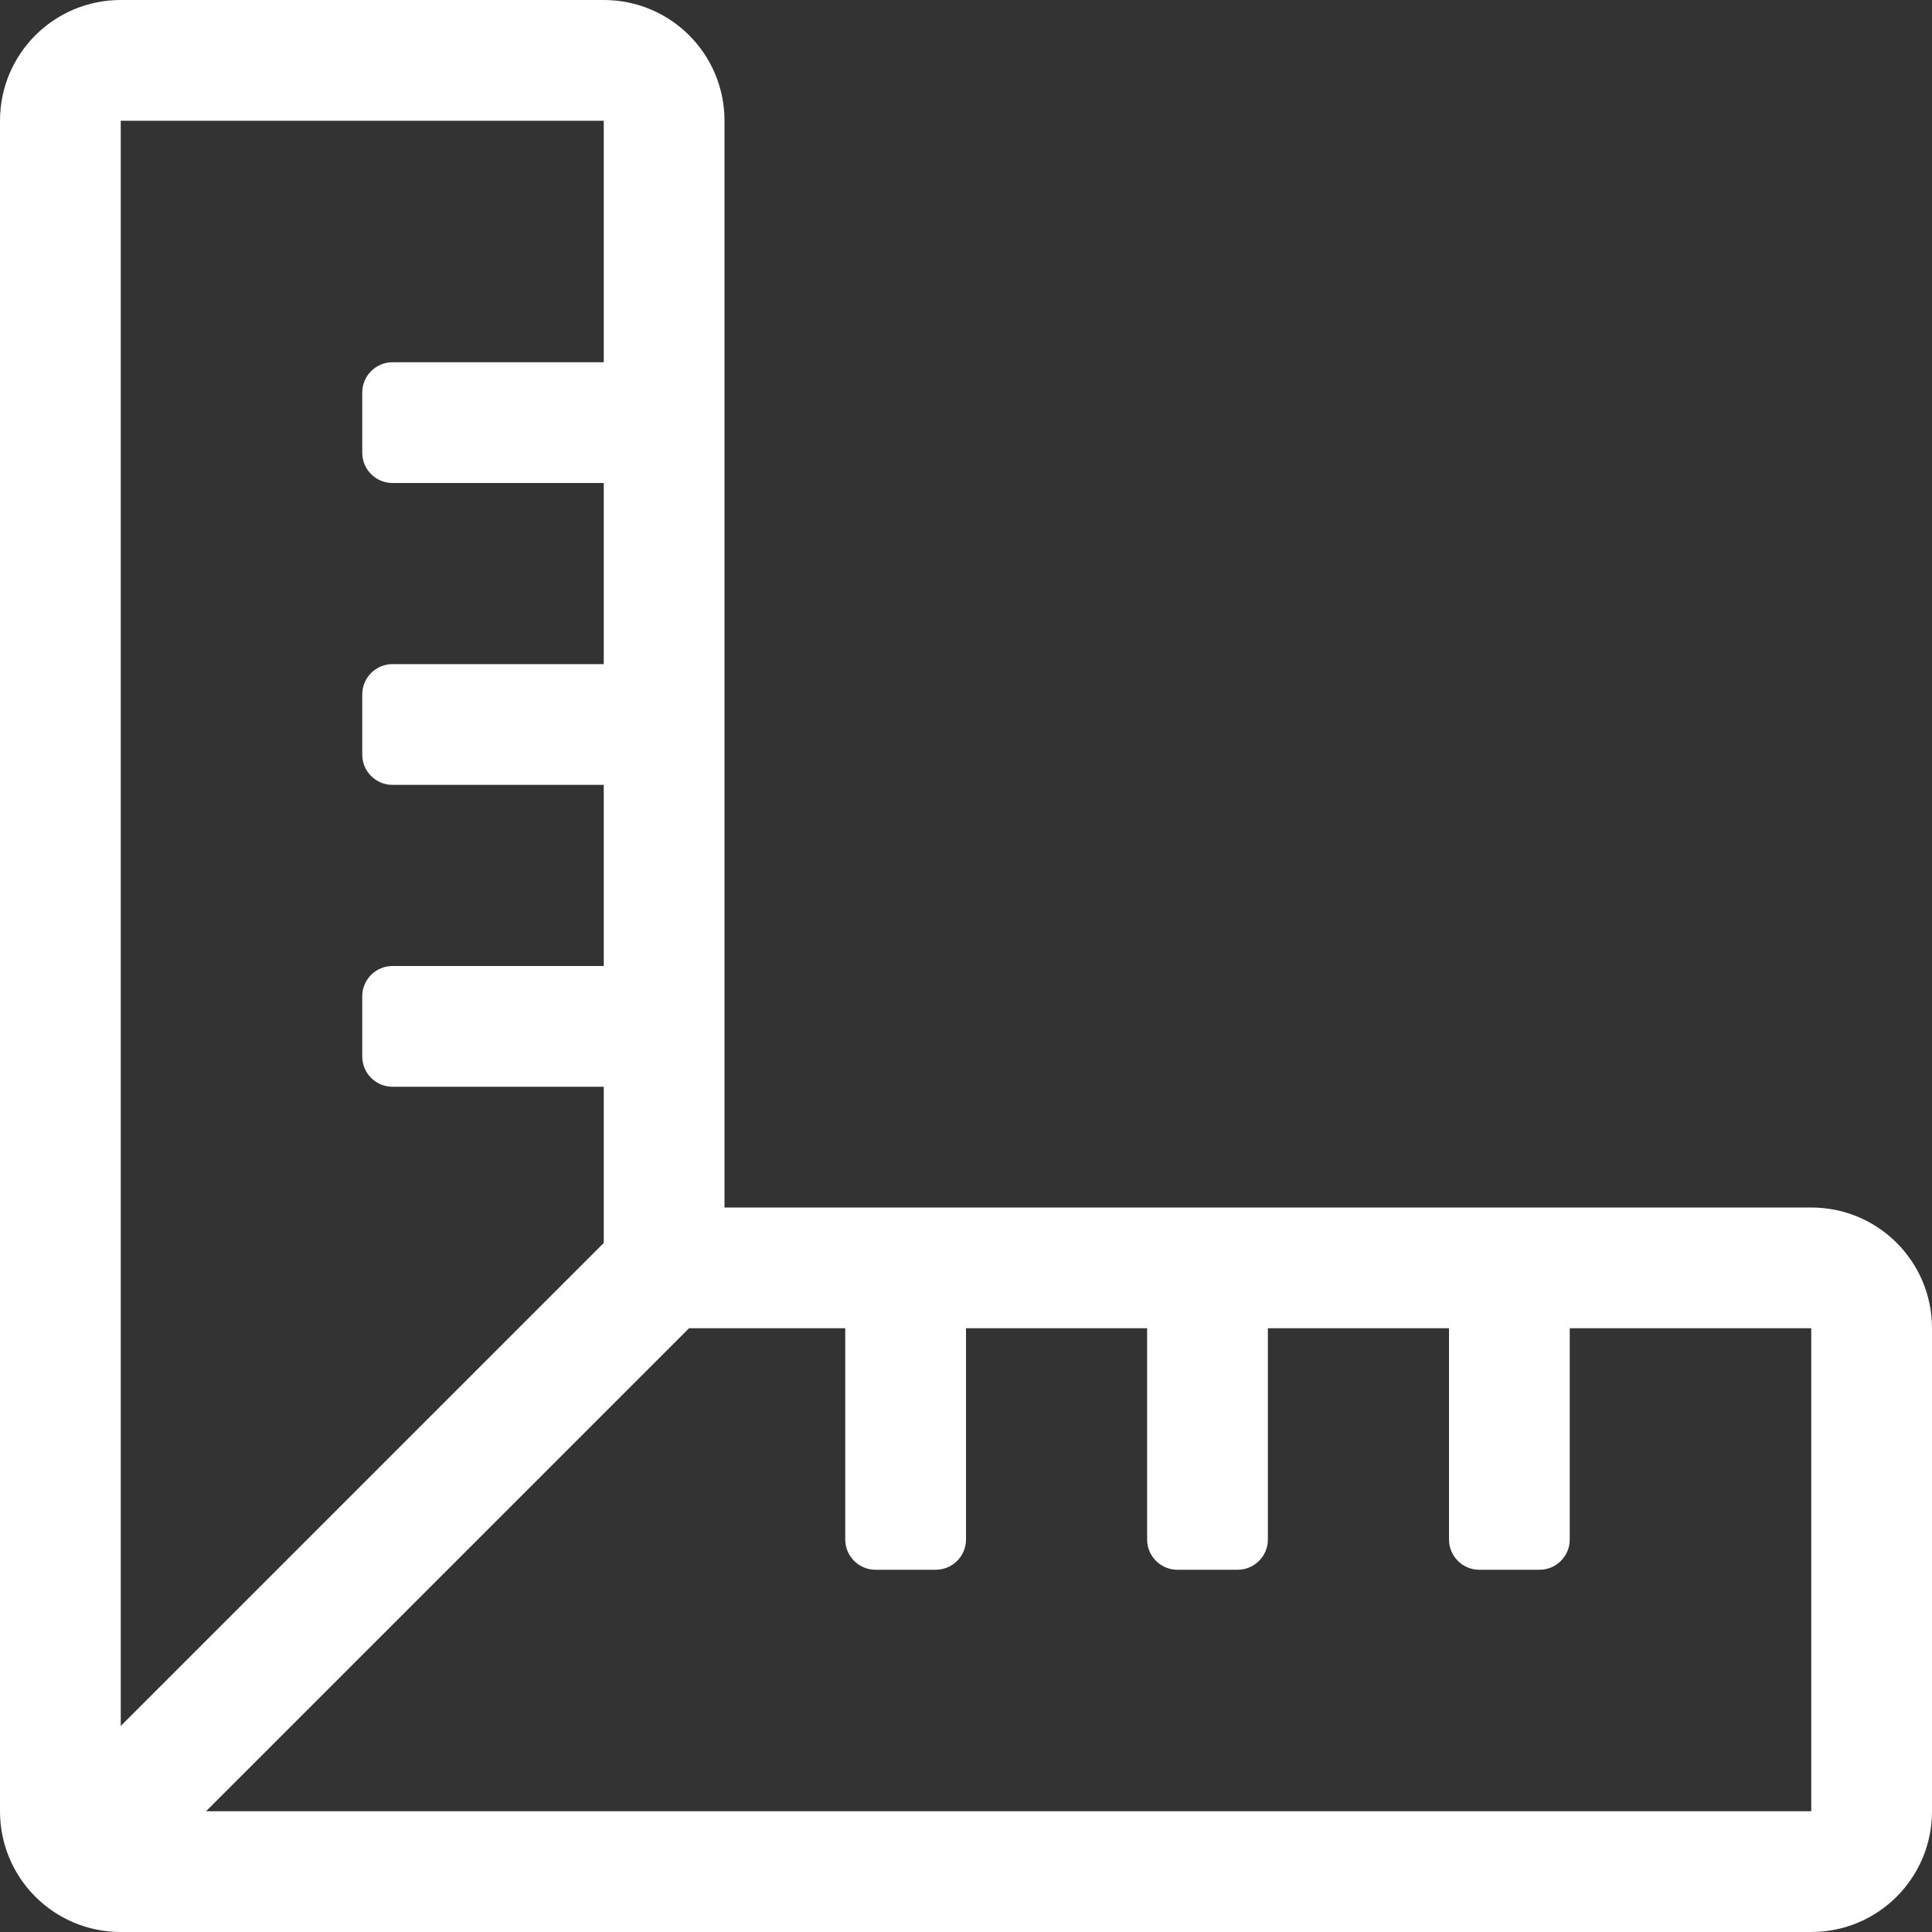
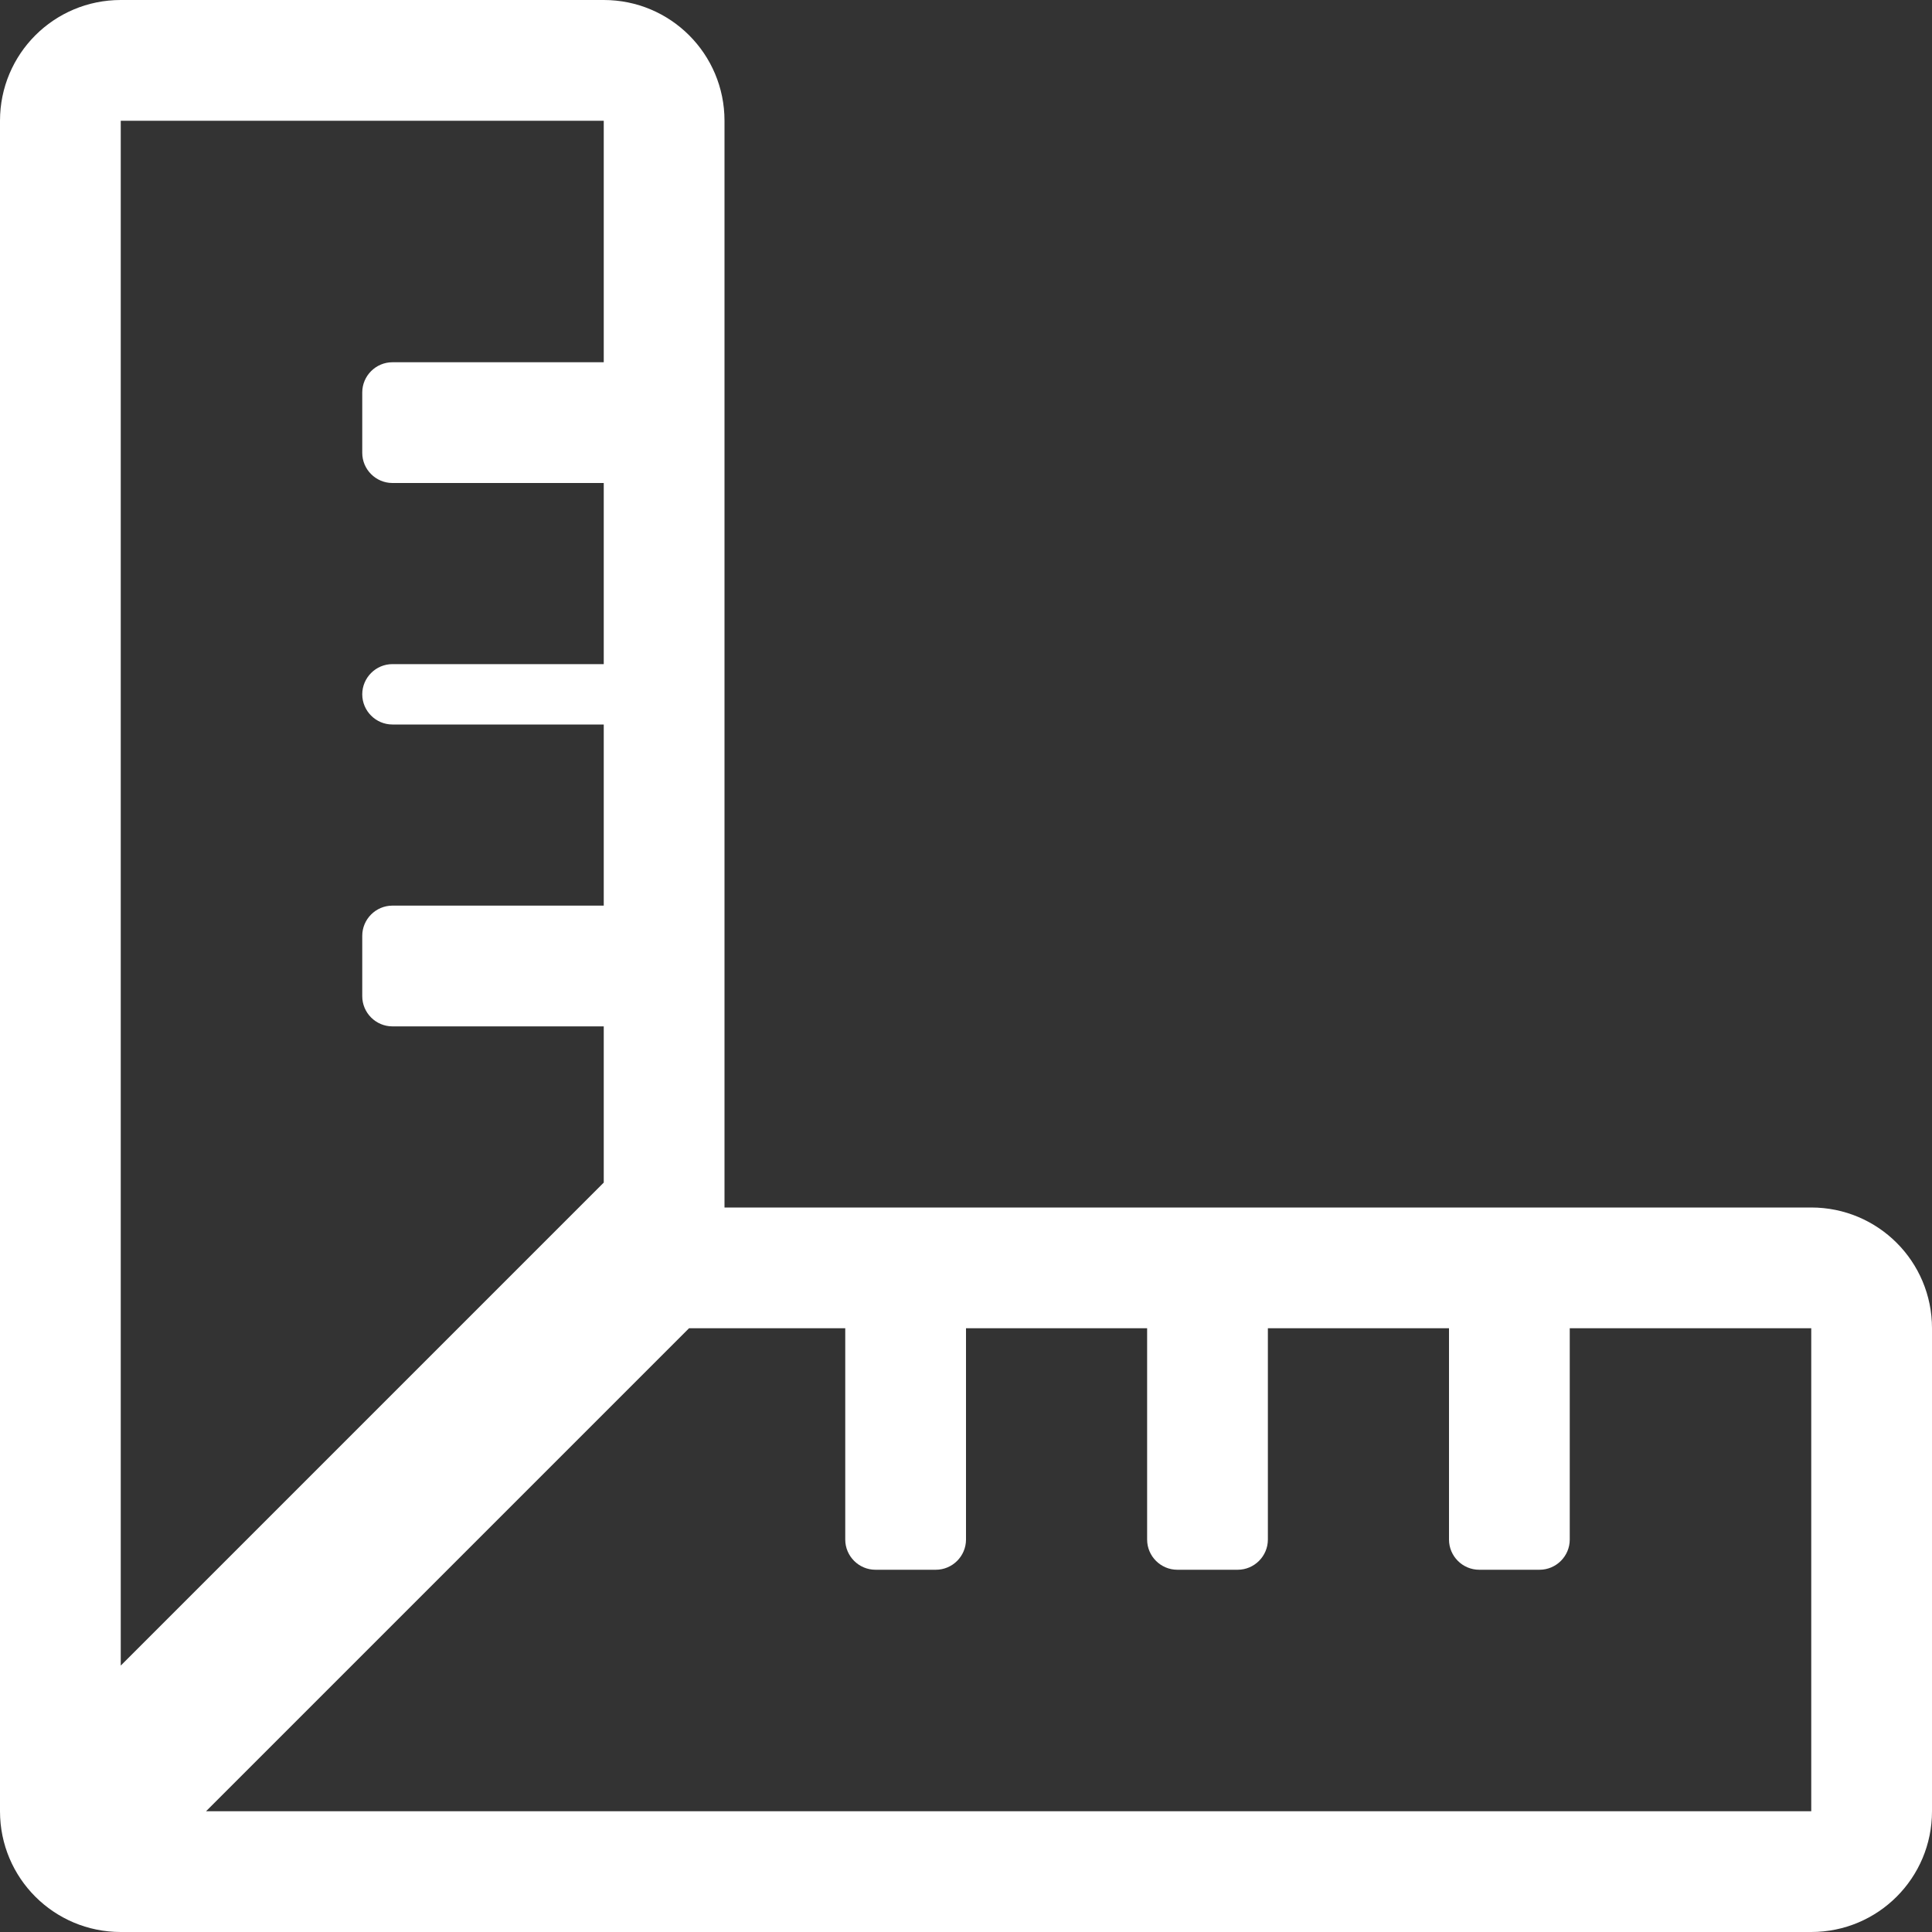
<svg xmlns="http://www.w3.org/2000/svg" version="1.1" id="Ebene_1" focusable="false" x="0px" y="0px" width="512px" height="512px" viewBox="0 0 512 512" style="enable-background:new 0 0 512 512;" xml:space="preserve">
  <rect x="0" y="0" width="512" height="512" fill="#333333" stroke="none" />
  <style type="text/css">
	.st0{fill:#FFFFFF;}
</style>
-   <path class="st0" d="M480,320H192V32c0-17.7-14.3-32-32-32H32C14.3,0,0,14.3,0,32v448c0,17.7,14.3,32,32,32h448  c17.7,0,32-14.3,32-32V352C512,334.3,497.7,320,480,320z M32,32h128v64h-56c-4.4,0-8,3.6-8,8v16c0,4.4,3.6,8,8,8h56v48h-56  c-4.4,0-8,3.6-8,8v16c0,4.4,3.6,8,8,8h56v48h-56c-4.4,0-8,3.6-8,8v16c0,4.4,3.6,8,8,8h56v41.4l-128,128V32z M480,480H54.6l128-128  H224v56c0,4.4,3.6,8,8,8h16c4.4,0,8-3.6,8-8v-56h48v56c0,4.4,3.6,8,8,8h16c4.4,0,8-3.6,8-8v-56h48v56c0,4.4,3.6,8,8,8h16  c4.4,0,8-3.6,8-8v-56h64V480z" />
+   <path class="st0" d="M480,320H192V32c0-17.7-14.3-32-32-32H32C14.3,0,0,14.3,0,32v448c0,17.7,14.3,32,32,32h448  c17.7,0,32-14.3,32-32V352C512,334.3,497.7,320,480,320z M32,32h128v64h-56c-4.4,0-8,3.6-8,8v16c0,4.4,3.6,8,8,8h56v48h-56  c-4.4,0-8,3.6-8,8c0,4.4,3.6,8,8,8h56v48h-56c-4.4,0-8,3.6-8,8v16c0,4.4,3.6,8,8,8h56v41.4l-128,128V32z M480,480H54.6l128-128  H224v56c0,4.4,3.6,8,8,8h16c4.4,0,8-3.6,8-8v-56h48v56c0,4.4,3.6,8,8,8h16c4.4,0,8-3.6,8-8v-56h48v56c0,4.4,3.6,8,8,8h16  c4.4,0,8-3.6,8-8v-56h64V480z" />
</svg>